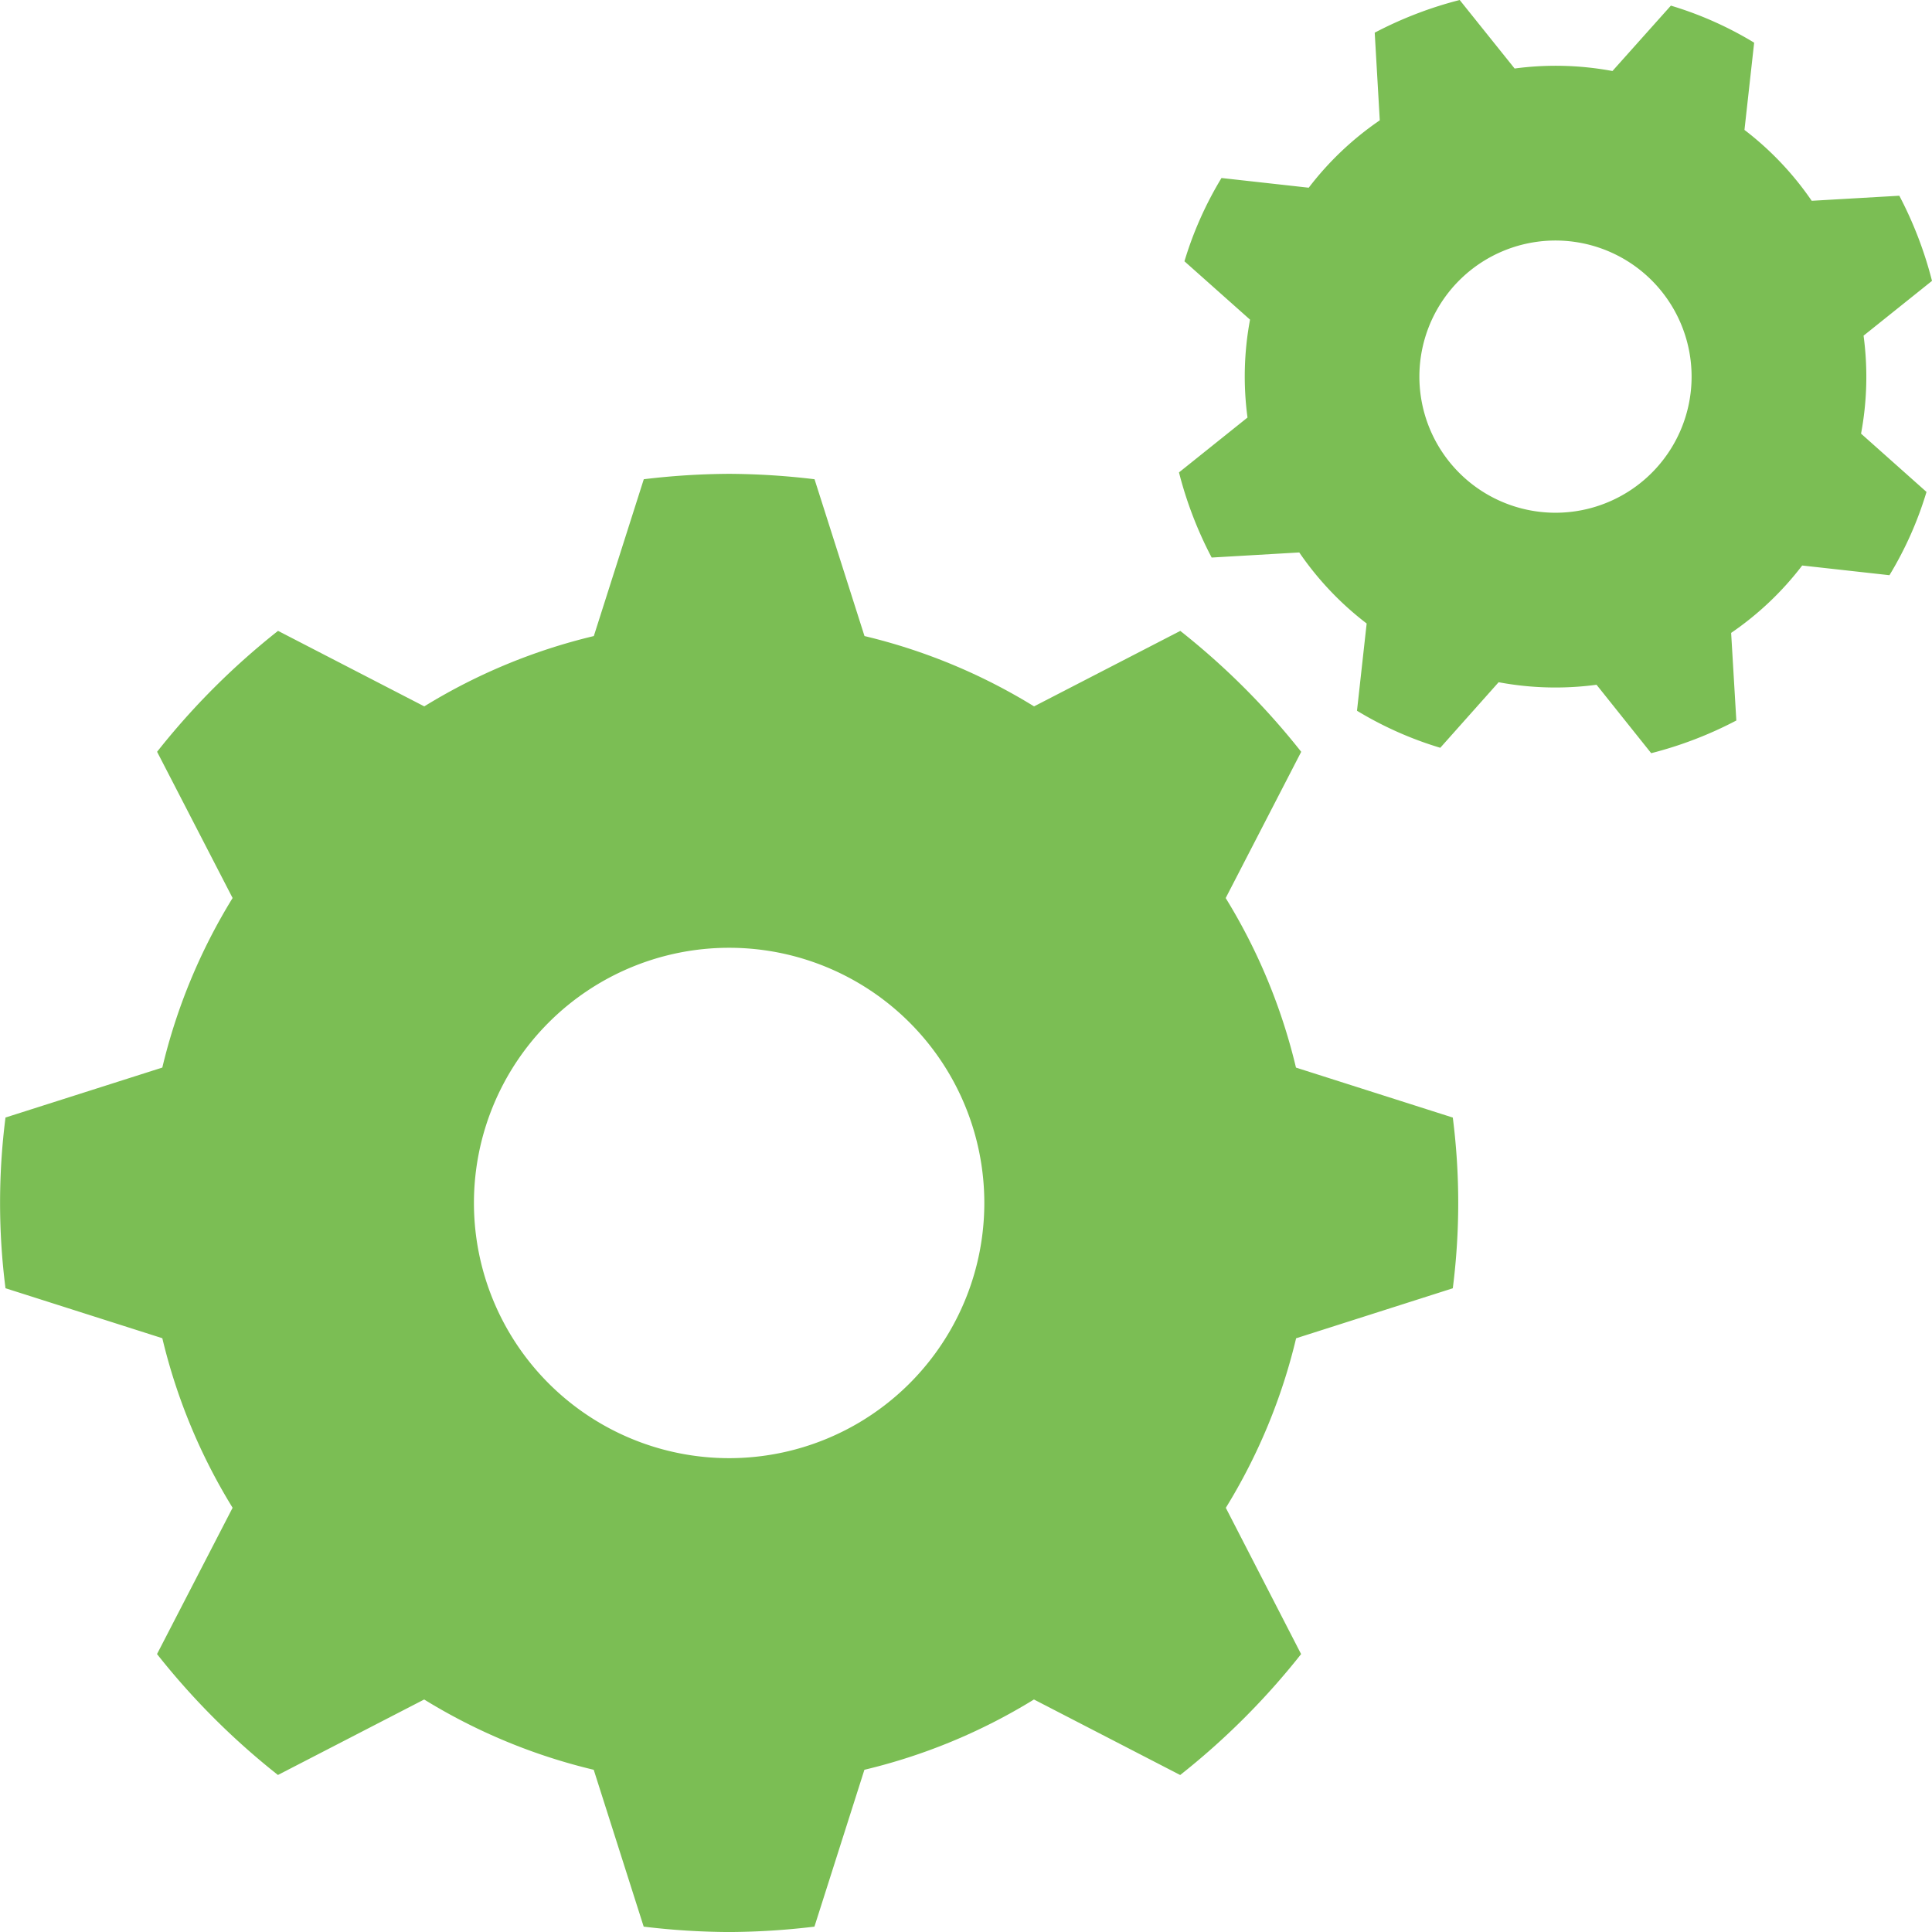
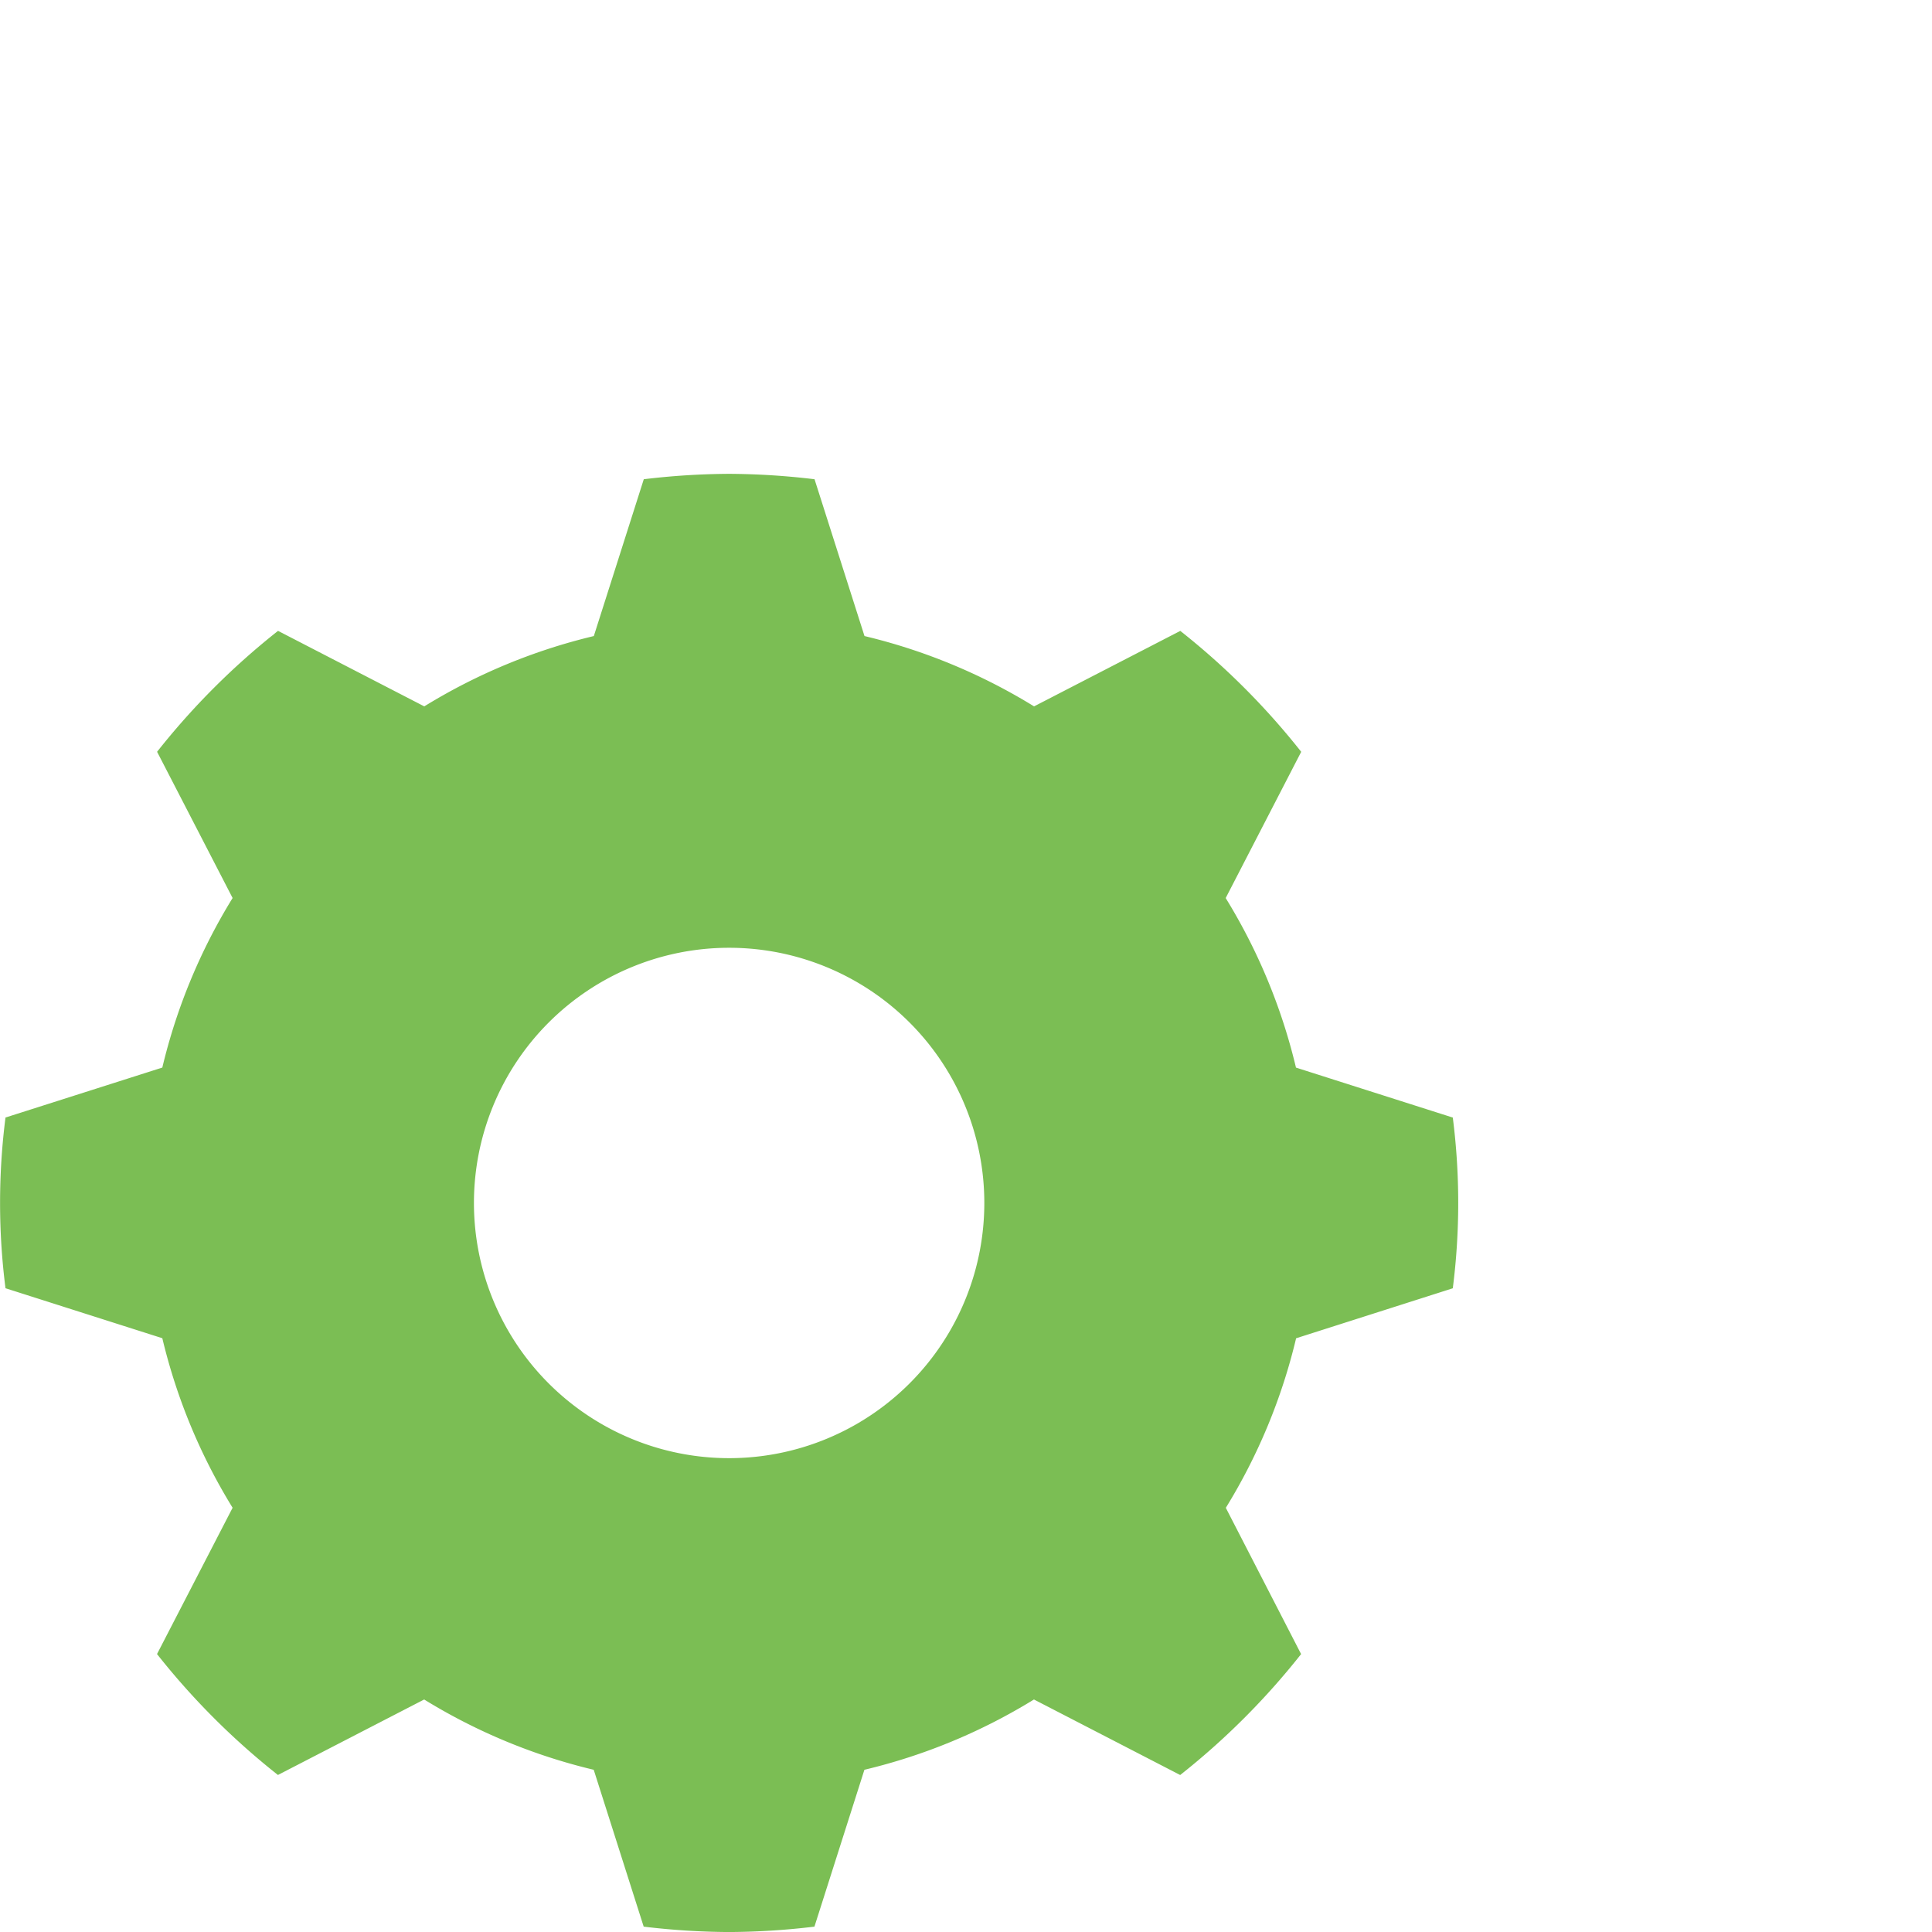
<svg xmlns="http://www.w3.org/2000/svg" id="tt3_icon4" width="58" height="58" viewBox="0 0 58 58">
  <defs>
    <clipPath id="clip-path">
      <rect id="長方形_1478" data-name="長方形 1478" width="58" height="58" fill="none" />
    </clipPath>
  </defs>
  <g id="グループ_3689" data-name="グループ 3689" clip-path="url(#clip-path)">
    <path id="パス_728" data-name="パス 728" d="M43.614,53.879a20.24,20.24,0,0,0,0-5.125l-4.708-1.5a17.373,17.373,0,0,0-2.11-5.09l2.267-4.39a21.97,21.97,0,0,0-3.63-3.63l-4.39,2.266a17.4,17.4,0,0,0-5.09-2.111l-1.5-4.708a22.093,22.093,0,0,0-2.563-.162,22.1,22.1,0,0,0-2.563.162l-1.5,4.708a17.4,17.4,0,0,0-5.09,2.111l-4.39-2.267a21.976,21.976,0,0,0-3.631,3.63l2.267,4.39a17.372,17.372,0,0,0-2.11,5.09l-4.708,1.5a20.24,20.24,0,0,0,0,5.125l4.708,1.5a17.378,17.378,0,0,0,2.11,5.09L4.714,64.86a21.97,21.97,0,0,0,3.63,3.63l4.39-2.266a17.386,17.386,0,0,0,5.09,2.11l1.5,4.709a22.091,22.091,0,0,0,2.563.162,22.091,22.091,0,0,0,2.563-.162l1.5-4.709a17.386,17.386,0,0,0,5.09-2.11l4.39,2.267a21.991,21.991,0,0,0,3.63-3.63L36.8,60.47a17.373,17.373,0,0,0,2.11-5.09Zm-21.725,5.1a7.661,7.661,0,1,1,7.661-7.661,7.661,7.661,0,0,1-7.661,7.661" transform="translate(0 -15.204)" fill="#7bbe54" />
-     <path id="パス_729" data-name="パス 729" d="M93.773,10.079,95.83,8.432a11.719,11.719,0,0,0-.981-2.556l-2.63.152A9.279,9.279,0,0,0,90.2,3.9l.291-2.619a10.8,10.8,0,0,0-2.5-1.112L86.237,2.132A9.287,9.287,0,0,0,83.3,2.057L81.651,0A11.72,11.72,0,0,0,79.1.981l.152,2.631a9.266,9.266,0,0,0-2.133,2.023L74.5,5.344a10.822,10.822,0,0,0-1.112,2.5l1.969,1.752a9.259,9.259,0,0,0-.076,2.939l-2.057,1.647a11.733,11.733,0,0,0,.981,2.556l2.63-.153a9.287,9.287,0,0,0,2.023,2.133l-.29,2.619a10.822,10.822,0,0,0,2.5,1.112l1.752-1.968a9.273,9.273,0,0,0,2.939.076L87.4,22.611a11.72,11.72,0,0,0,2.556-.981L89.8,19a9.254,9.254,0,0,0,2.133-2.023l2.62.291a10.822,10.822,0,0,0,1.112-2.5L93.7,13.018a9.256,9.256,0,0,0,.076-2.938m-5.516,2.888a4.086,4.086,0,1,1-2.071-5.394,4.086,4.086,0,0,1,2.071,5.394" transform="translate(-37.83)" fill="#7bbe54" />
  </g>
</svg>